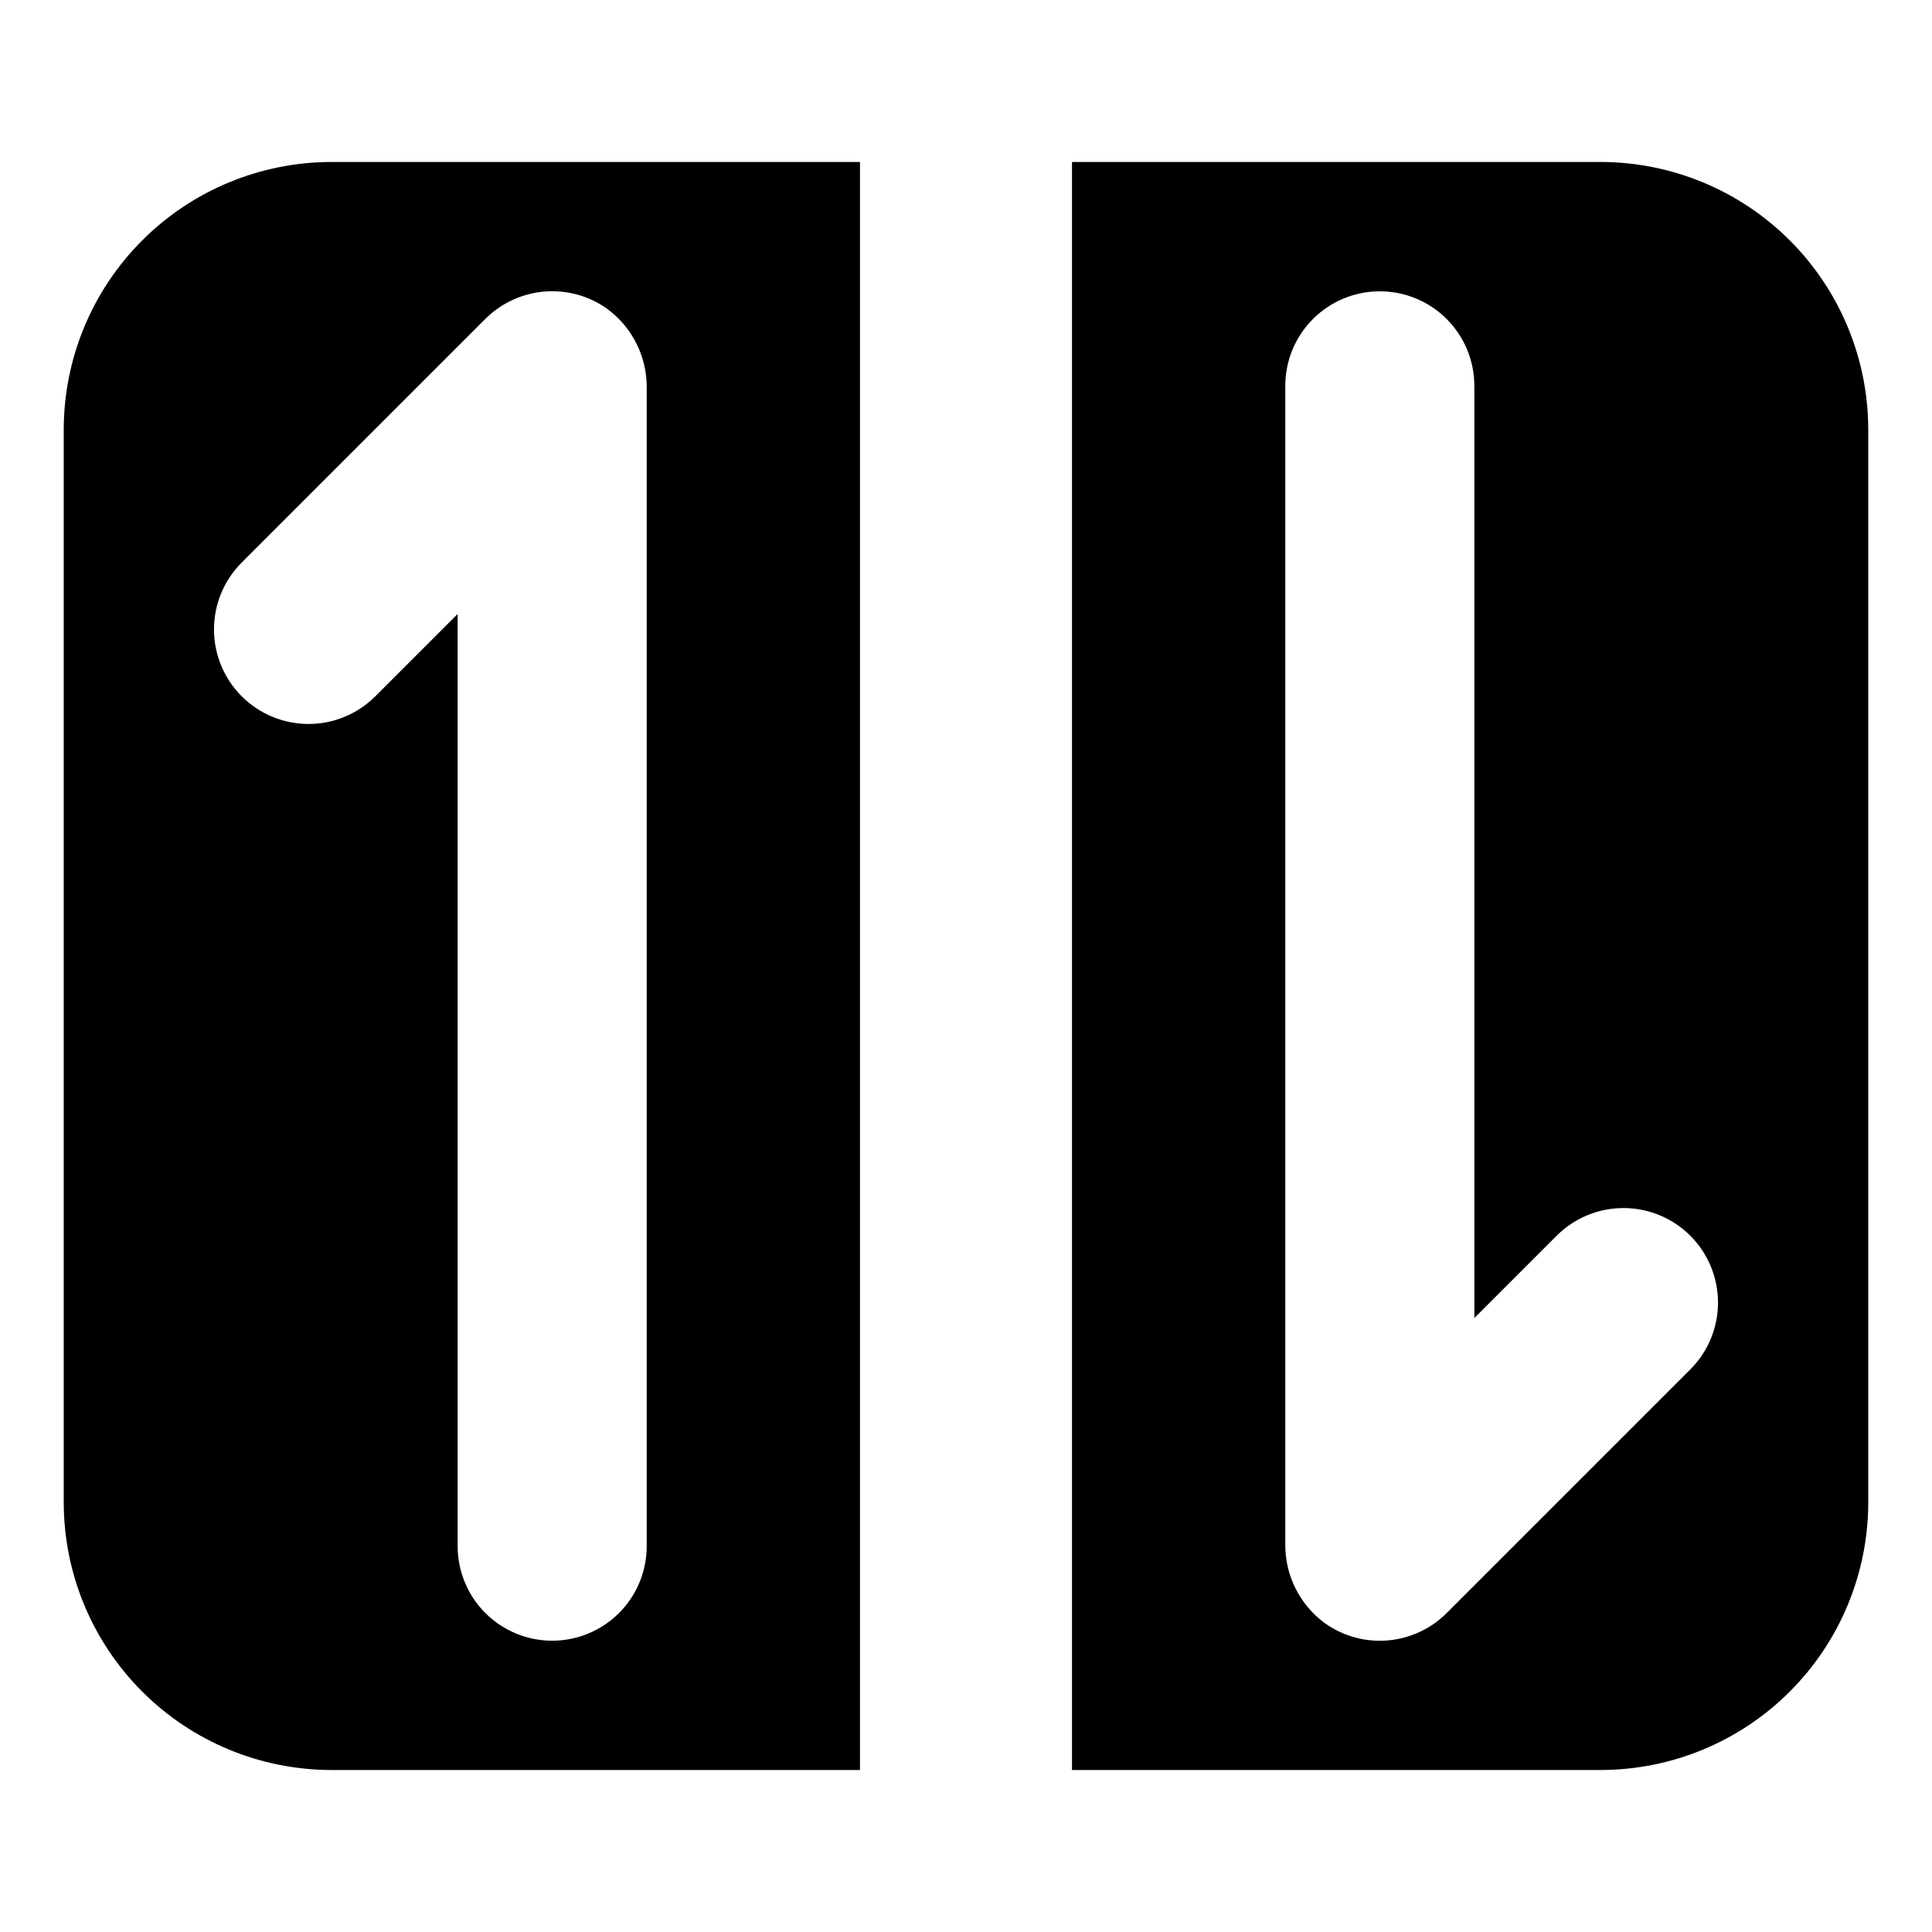
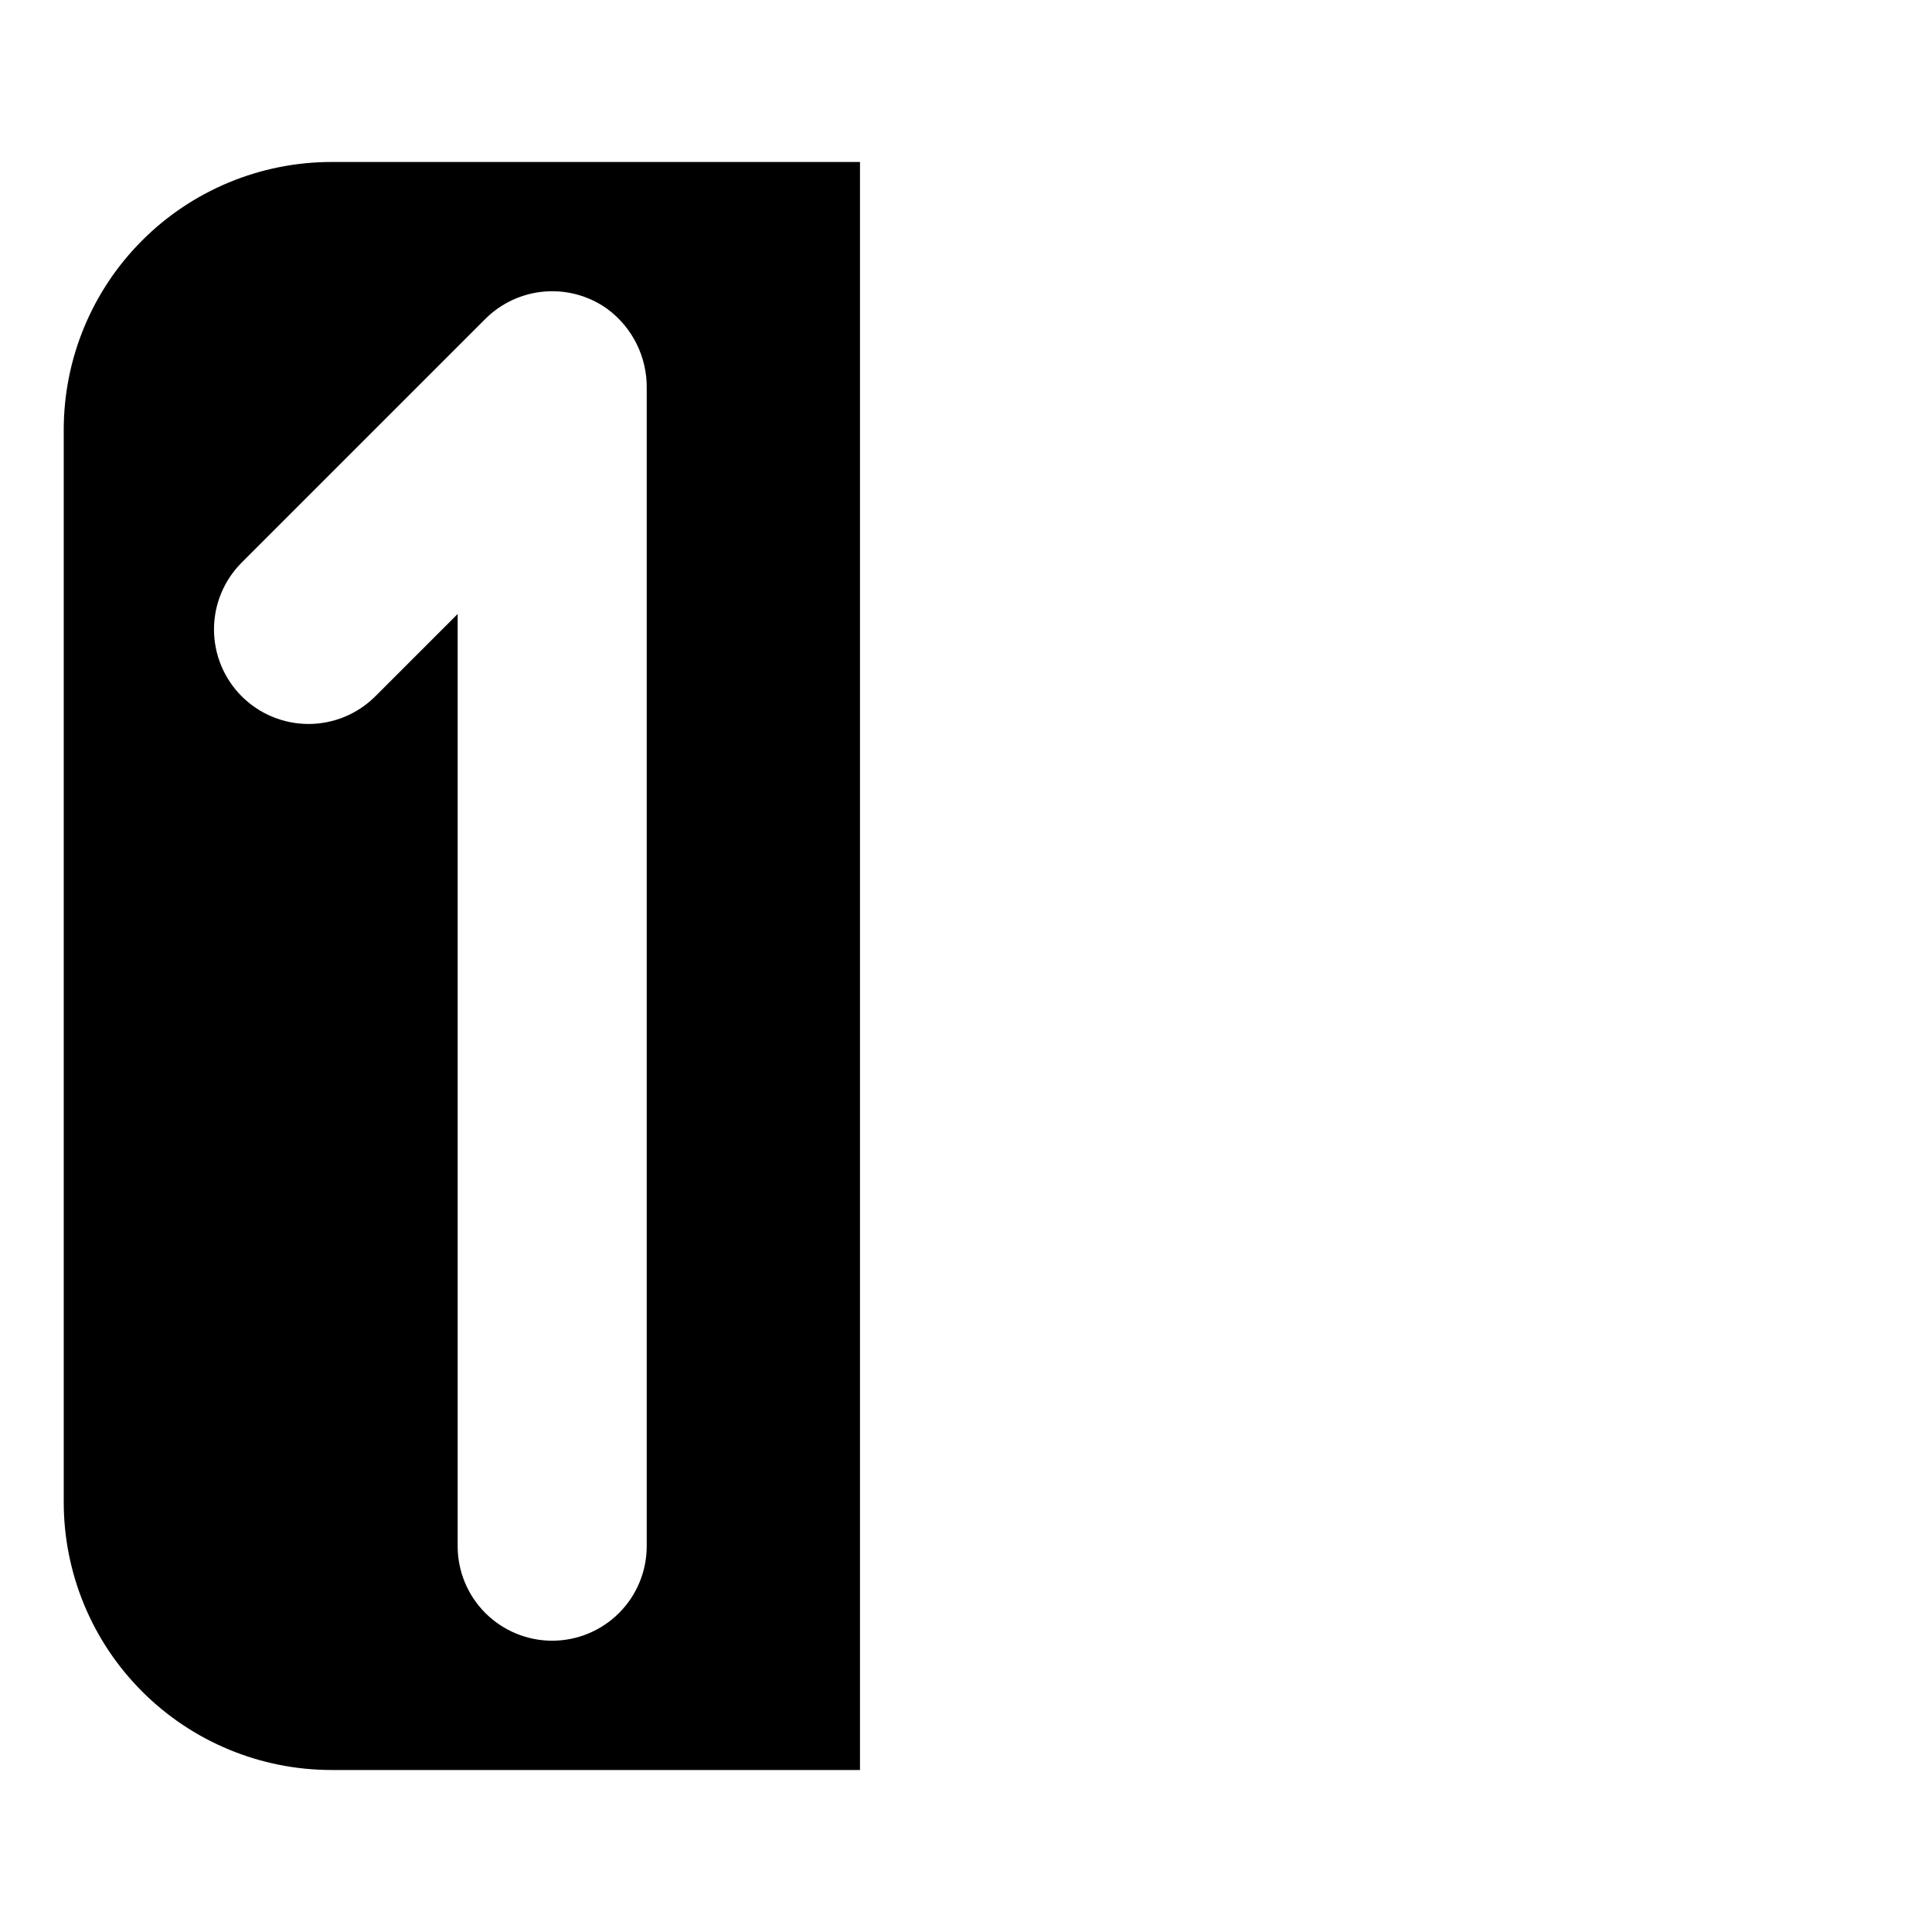
<svg xmlns="http://www.w3.org/2000/svg" fill="#000000" width="800px" height="800px" version="1.1" viewBox="144 144 512 512">
  <g>
    <path d="m160.89 257.9v284.19c0 18.824 7.477 36.879 20.789 50.188 13.309 13.312 31.363 20.789 50.188 20.789h140.04v-426.14h-140.04c-18.824 0-36.879 7.477-50.188 20.789-13.312 13.309-20.789 31.363-20.789 50.188zm144.08-32.012c6.664 4.934 10.543 12.773 10.418 21.066v306.8c0 6.644-2.641 13.016-7.34 17.711-4.695 4.699-11.07 7.34-17.711 7.34-6.644 0-13.016-2.641-17.715-7.34-4.699-4.695-7.336-11.066-7.336-17.711v-247.04l-21.809 21.809v-0.004c-4.699 4.699-11.07 7.34-17.715 7.34-6.644 0-13.016-2.641-17.711-7.34h-0.004c-4.695-4.699-7.336-11.07-7.336-17.715 0-6.641 2.641-13.016 7.336-17.711l64.574-64.574c4.203-4.199 9.766-6.773 15.688-7.254 5.926-0.484 11.832 1.152 16.66 4.621z" />
-     <path d="m568.13 186.93h-140.04v426.14h140.04c18.824 0 36.879-7.477 50.191-20.789 13.309-13.309 20.785-31.363 20.785-50.188v-284.19c0-18.824-7.477-36.879-20.785-50.188-13.312-13.312-31.367-20.789-50.191-20.789zm23.816 319.98-64.57 64.57c-4.203 4.203-9.762 6.773-15.688 7.258-5.926 0.48-11.828-1.156-16.656-4.625-6.668-4.93-10.547-12.773-10.418-21.066v-306.8 0.004c0-6.644 2.637-13.016 7.336-17.715 4.699-4.699 11.07-7.336 17.715-7.336s13.016 2.637 17.711 7.336c4.699 4.699 7.34 11.07 7.34 17.715v247.04l21.809-21.809h-0.004c4.699-4.699 11.07-7.336 17.715-7.336s13.016 2.637 17.715 7.336c4.695 4.699 7.336 11.07 7.336 17.715s-2.641 13.016-7.336 17.711z" />
  </g>
</svg>